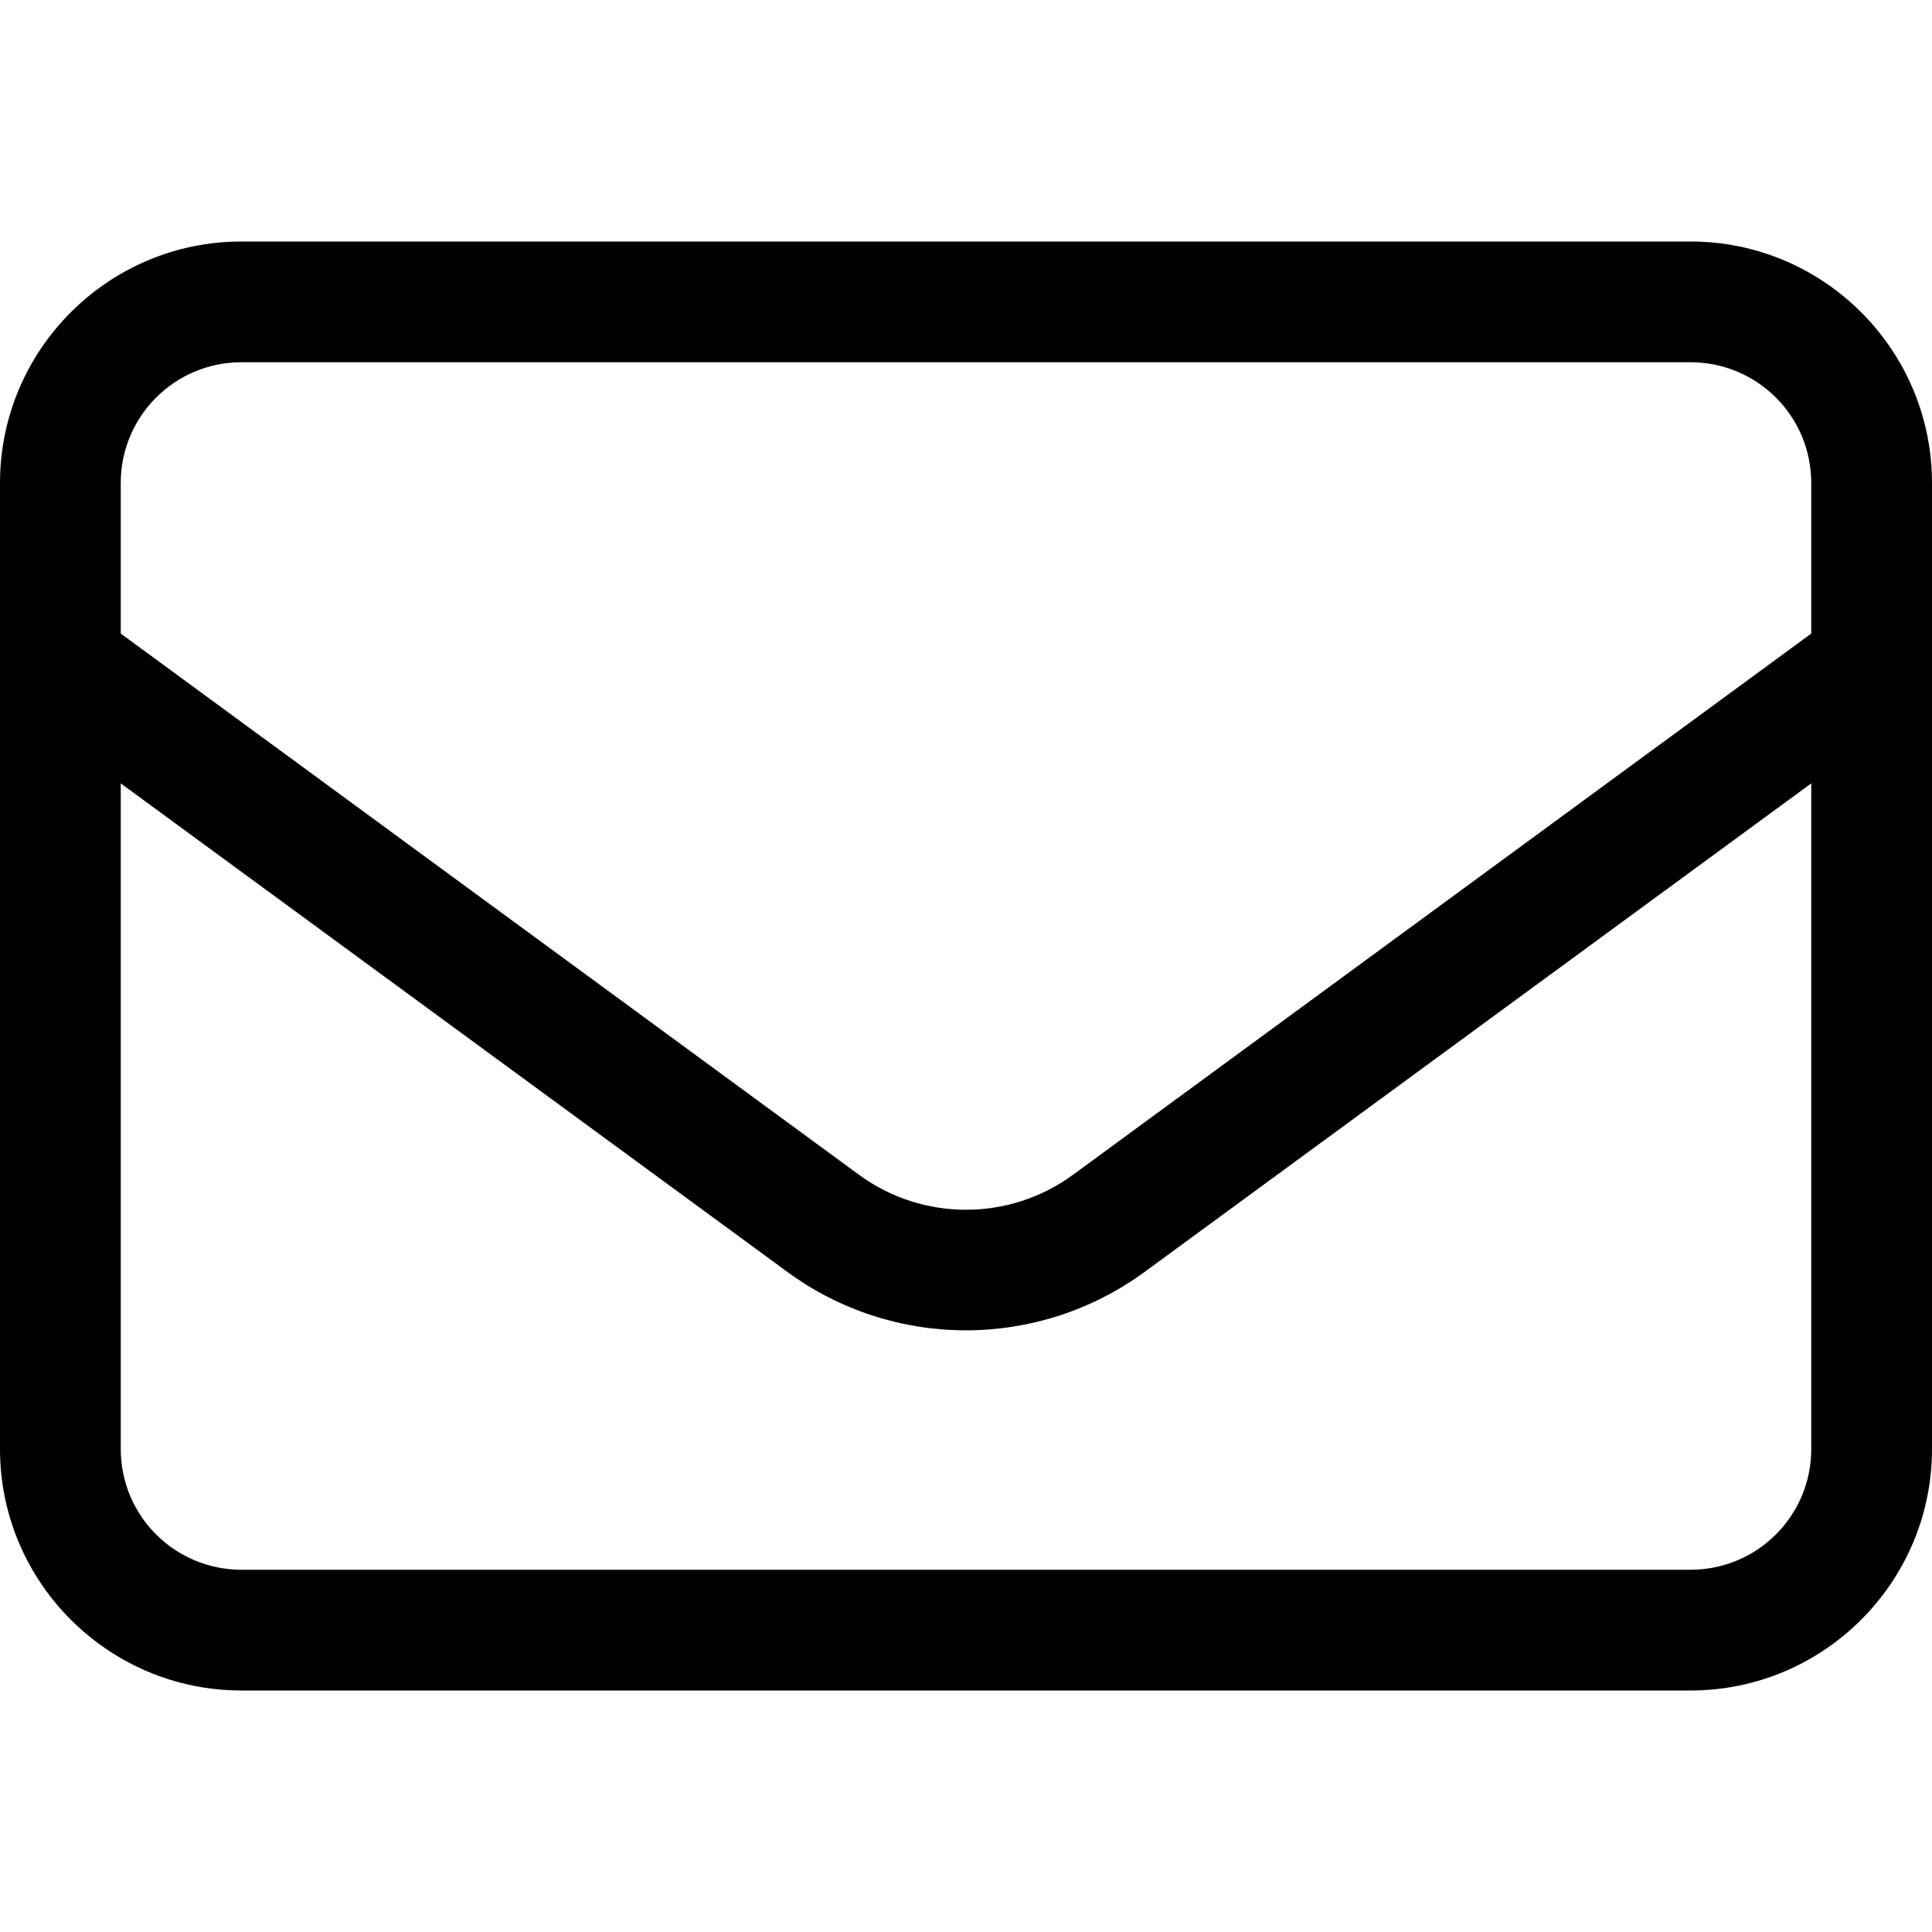
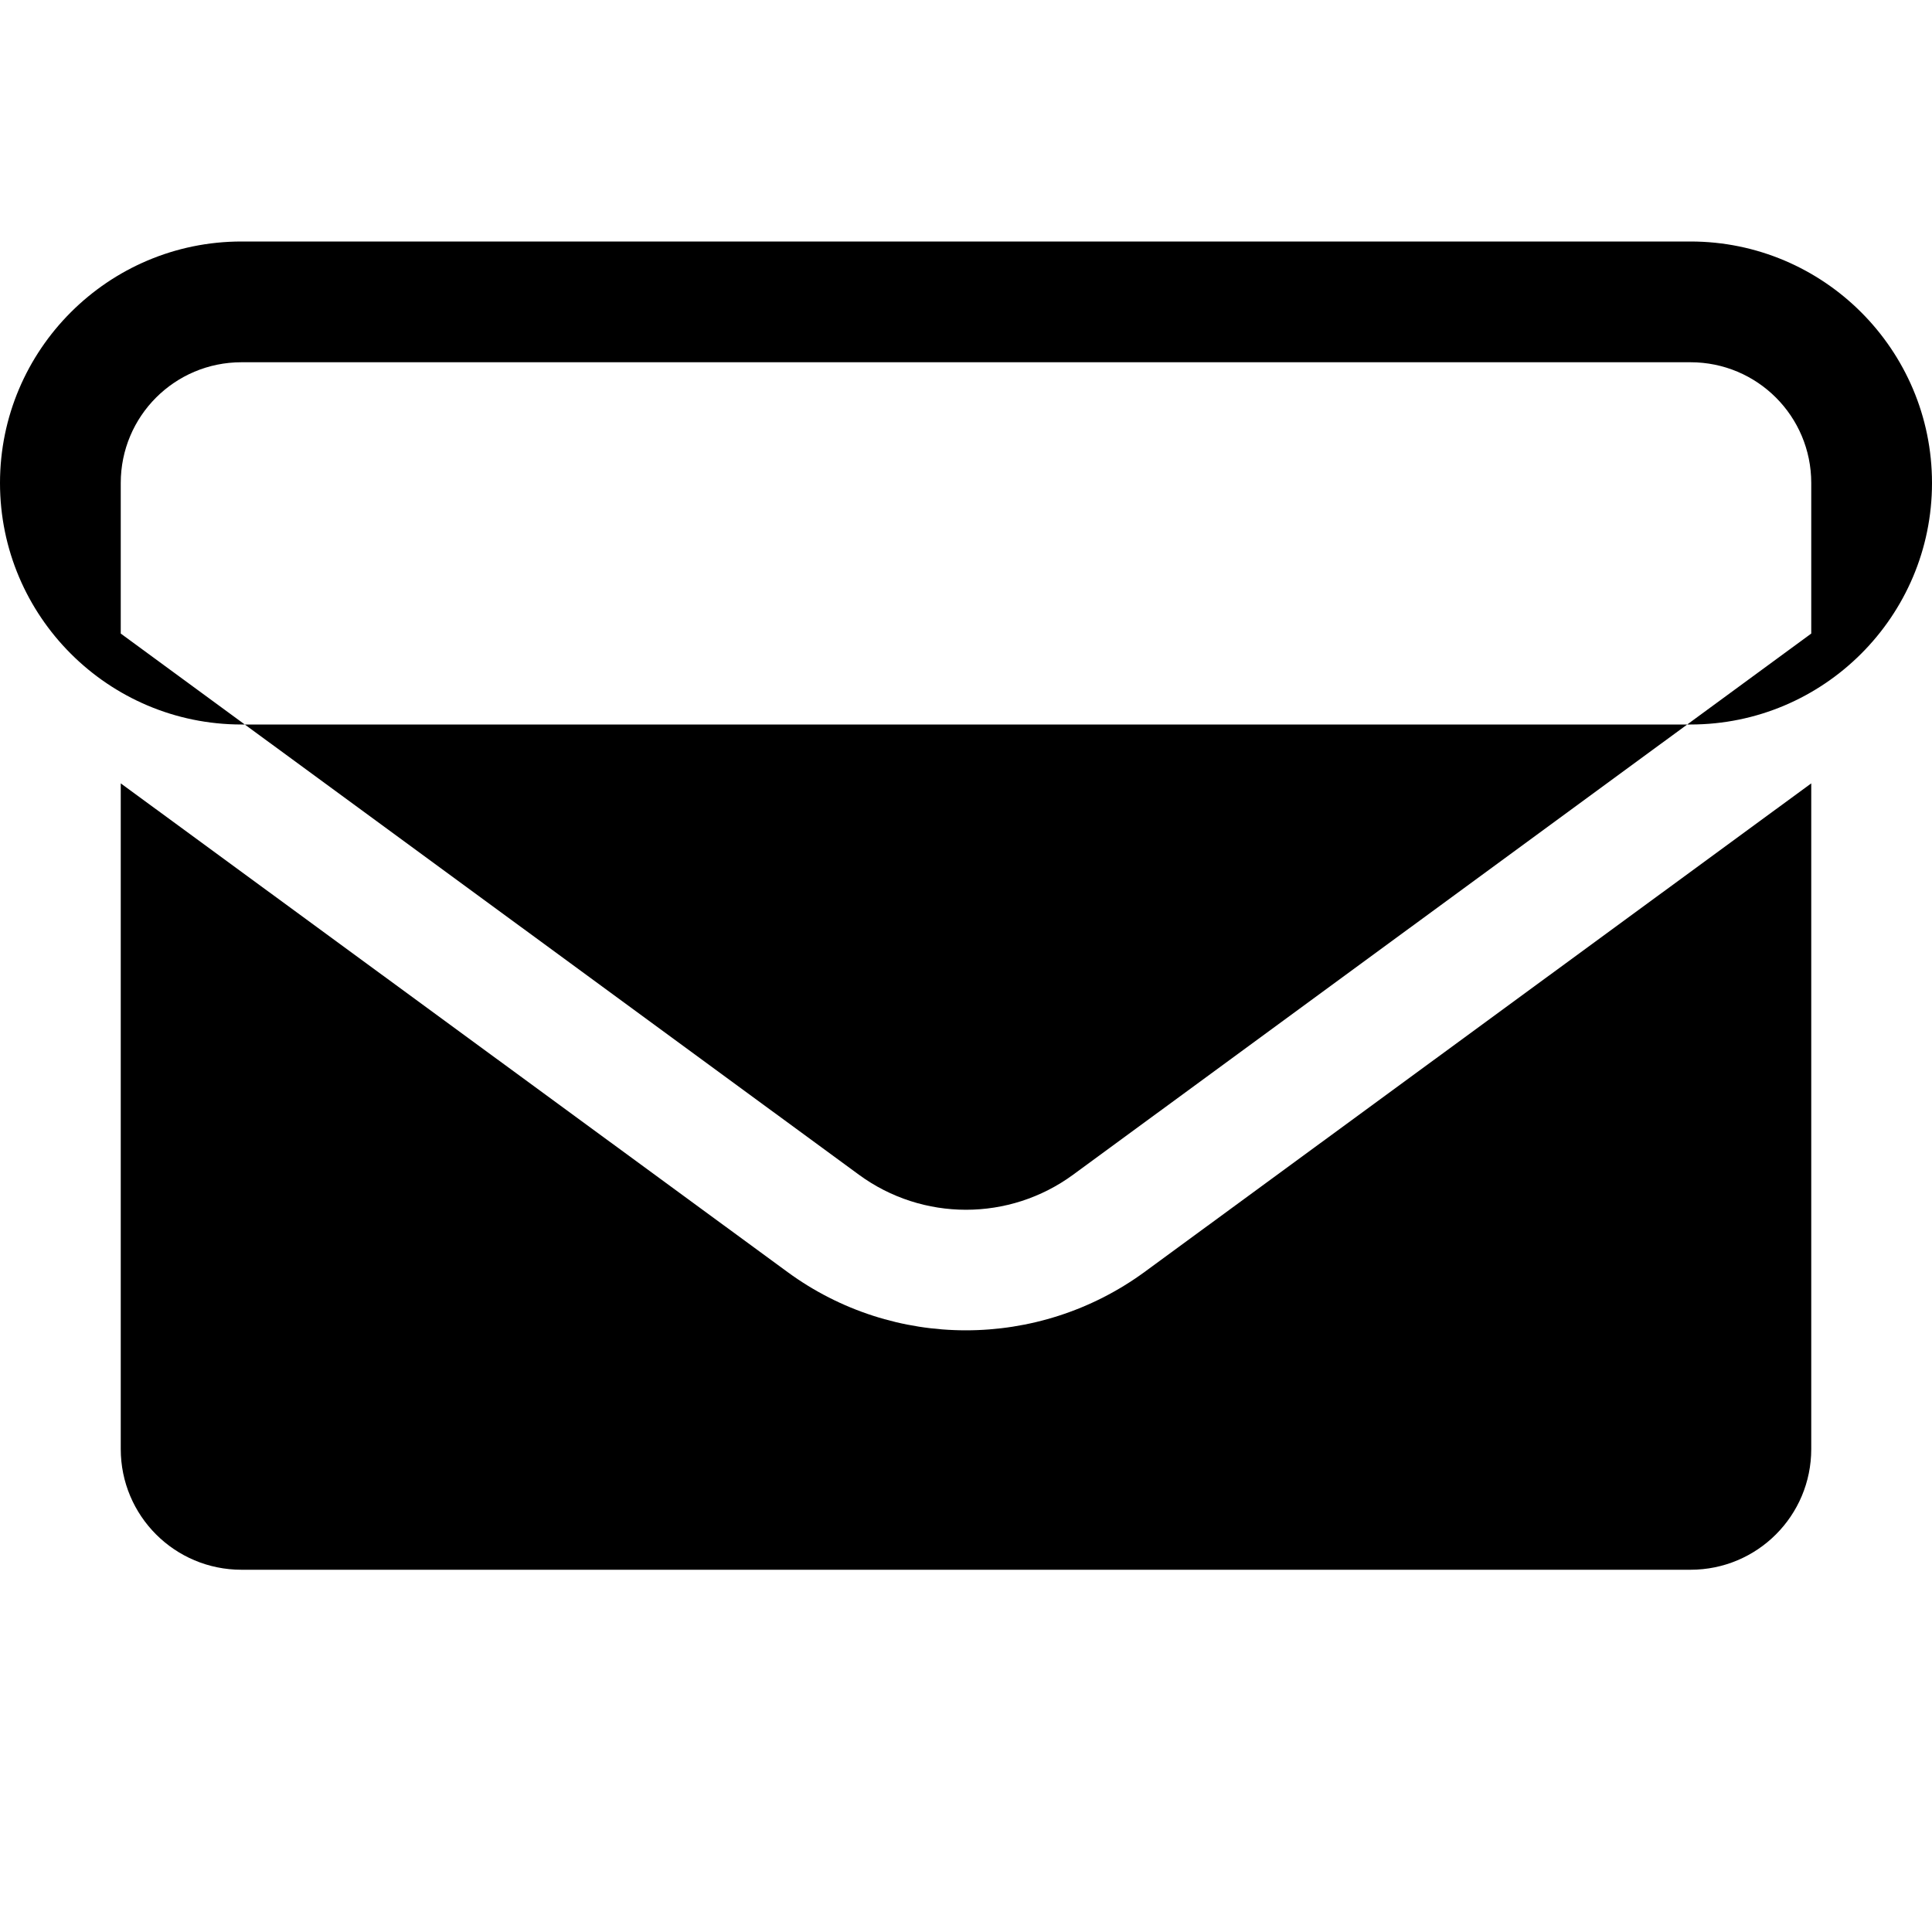
<svg xmlns="http://www.w3.org/2000/svg" viewBox="0 0 512 512">
-   <path d="M64 96c-17.7 0-32 14.3-32 32v39.9l195.6 143.4c16.9 12.4 39.9 12.4 56.8 0L480 167.9V128c0-17.7-14.3-32-32-32H64ZM32 207.6V384c0 17.7 14.3 32 32 32h384c17.7 0 32-14.3 32-32V207.6L303.3 337.1c-28.2 20.6-66.5 20.6-94.6 0L32 207.6ZM0 128c0-35.3 28.7-64 64-64h384c35.3 0 64 28.7 64 64v256c0 35.3-28.7 64-64 64H64c-35.3 0-64-28.7-64-64V128Z" />
+   <path d="M64 96c-17.7 0-32 14.3-32 32v39.9l195.6 143.4c16.9 12.4 39.9 12.4 56.8 0L480 167.9V128c0-17.7-14.3-32-32-32H64ZM32 207.6V384c0 17.7 14.3 32 32 32h384c17.7 0 32-14.3 32-32V207.6L303.3 337.1c-28.2 20.6-66.5 20.6-94.6 0L32 207.6ZM0 128c0-35.3 28.7-64 64-64h384c35.3 0 64 28.7 64 64c0 35.3-28.7 64-64 64H64c-35.3 0-64-28.7-64-64V128Z" />
</svg>